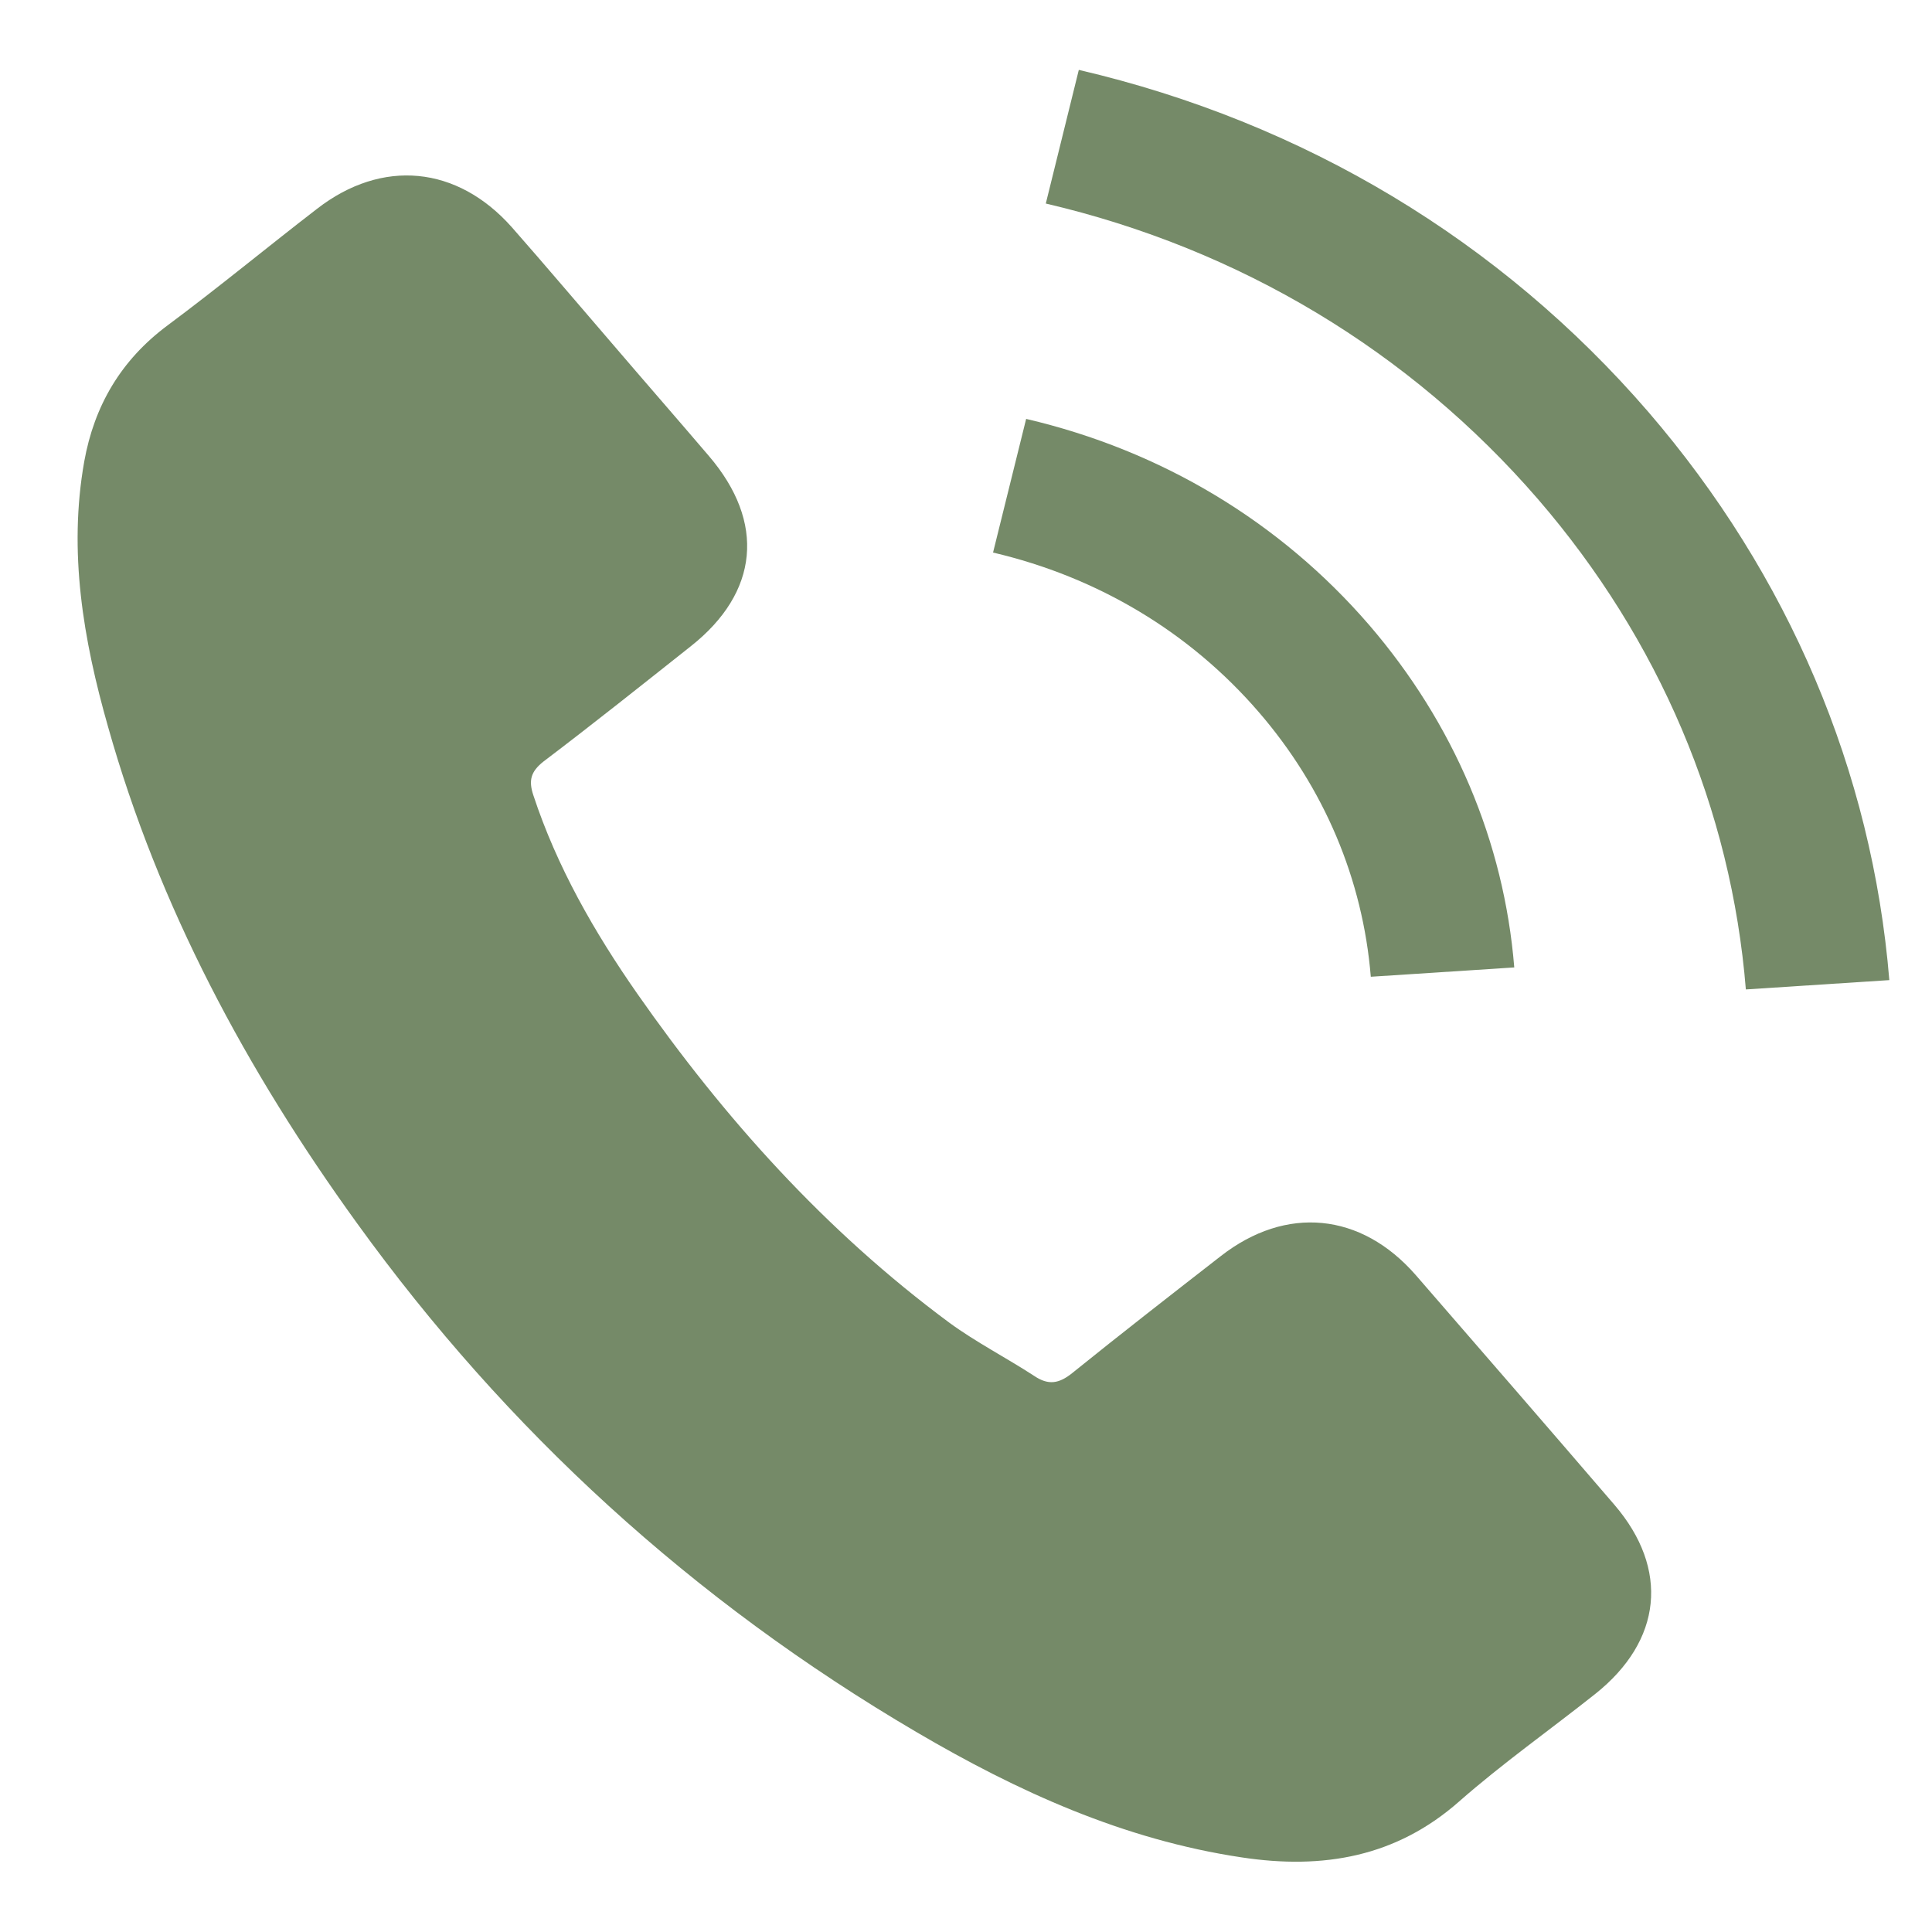
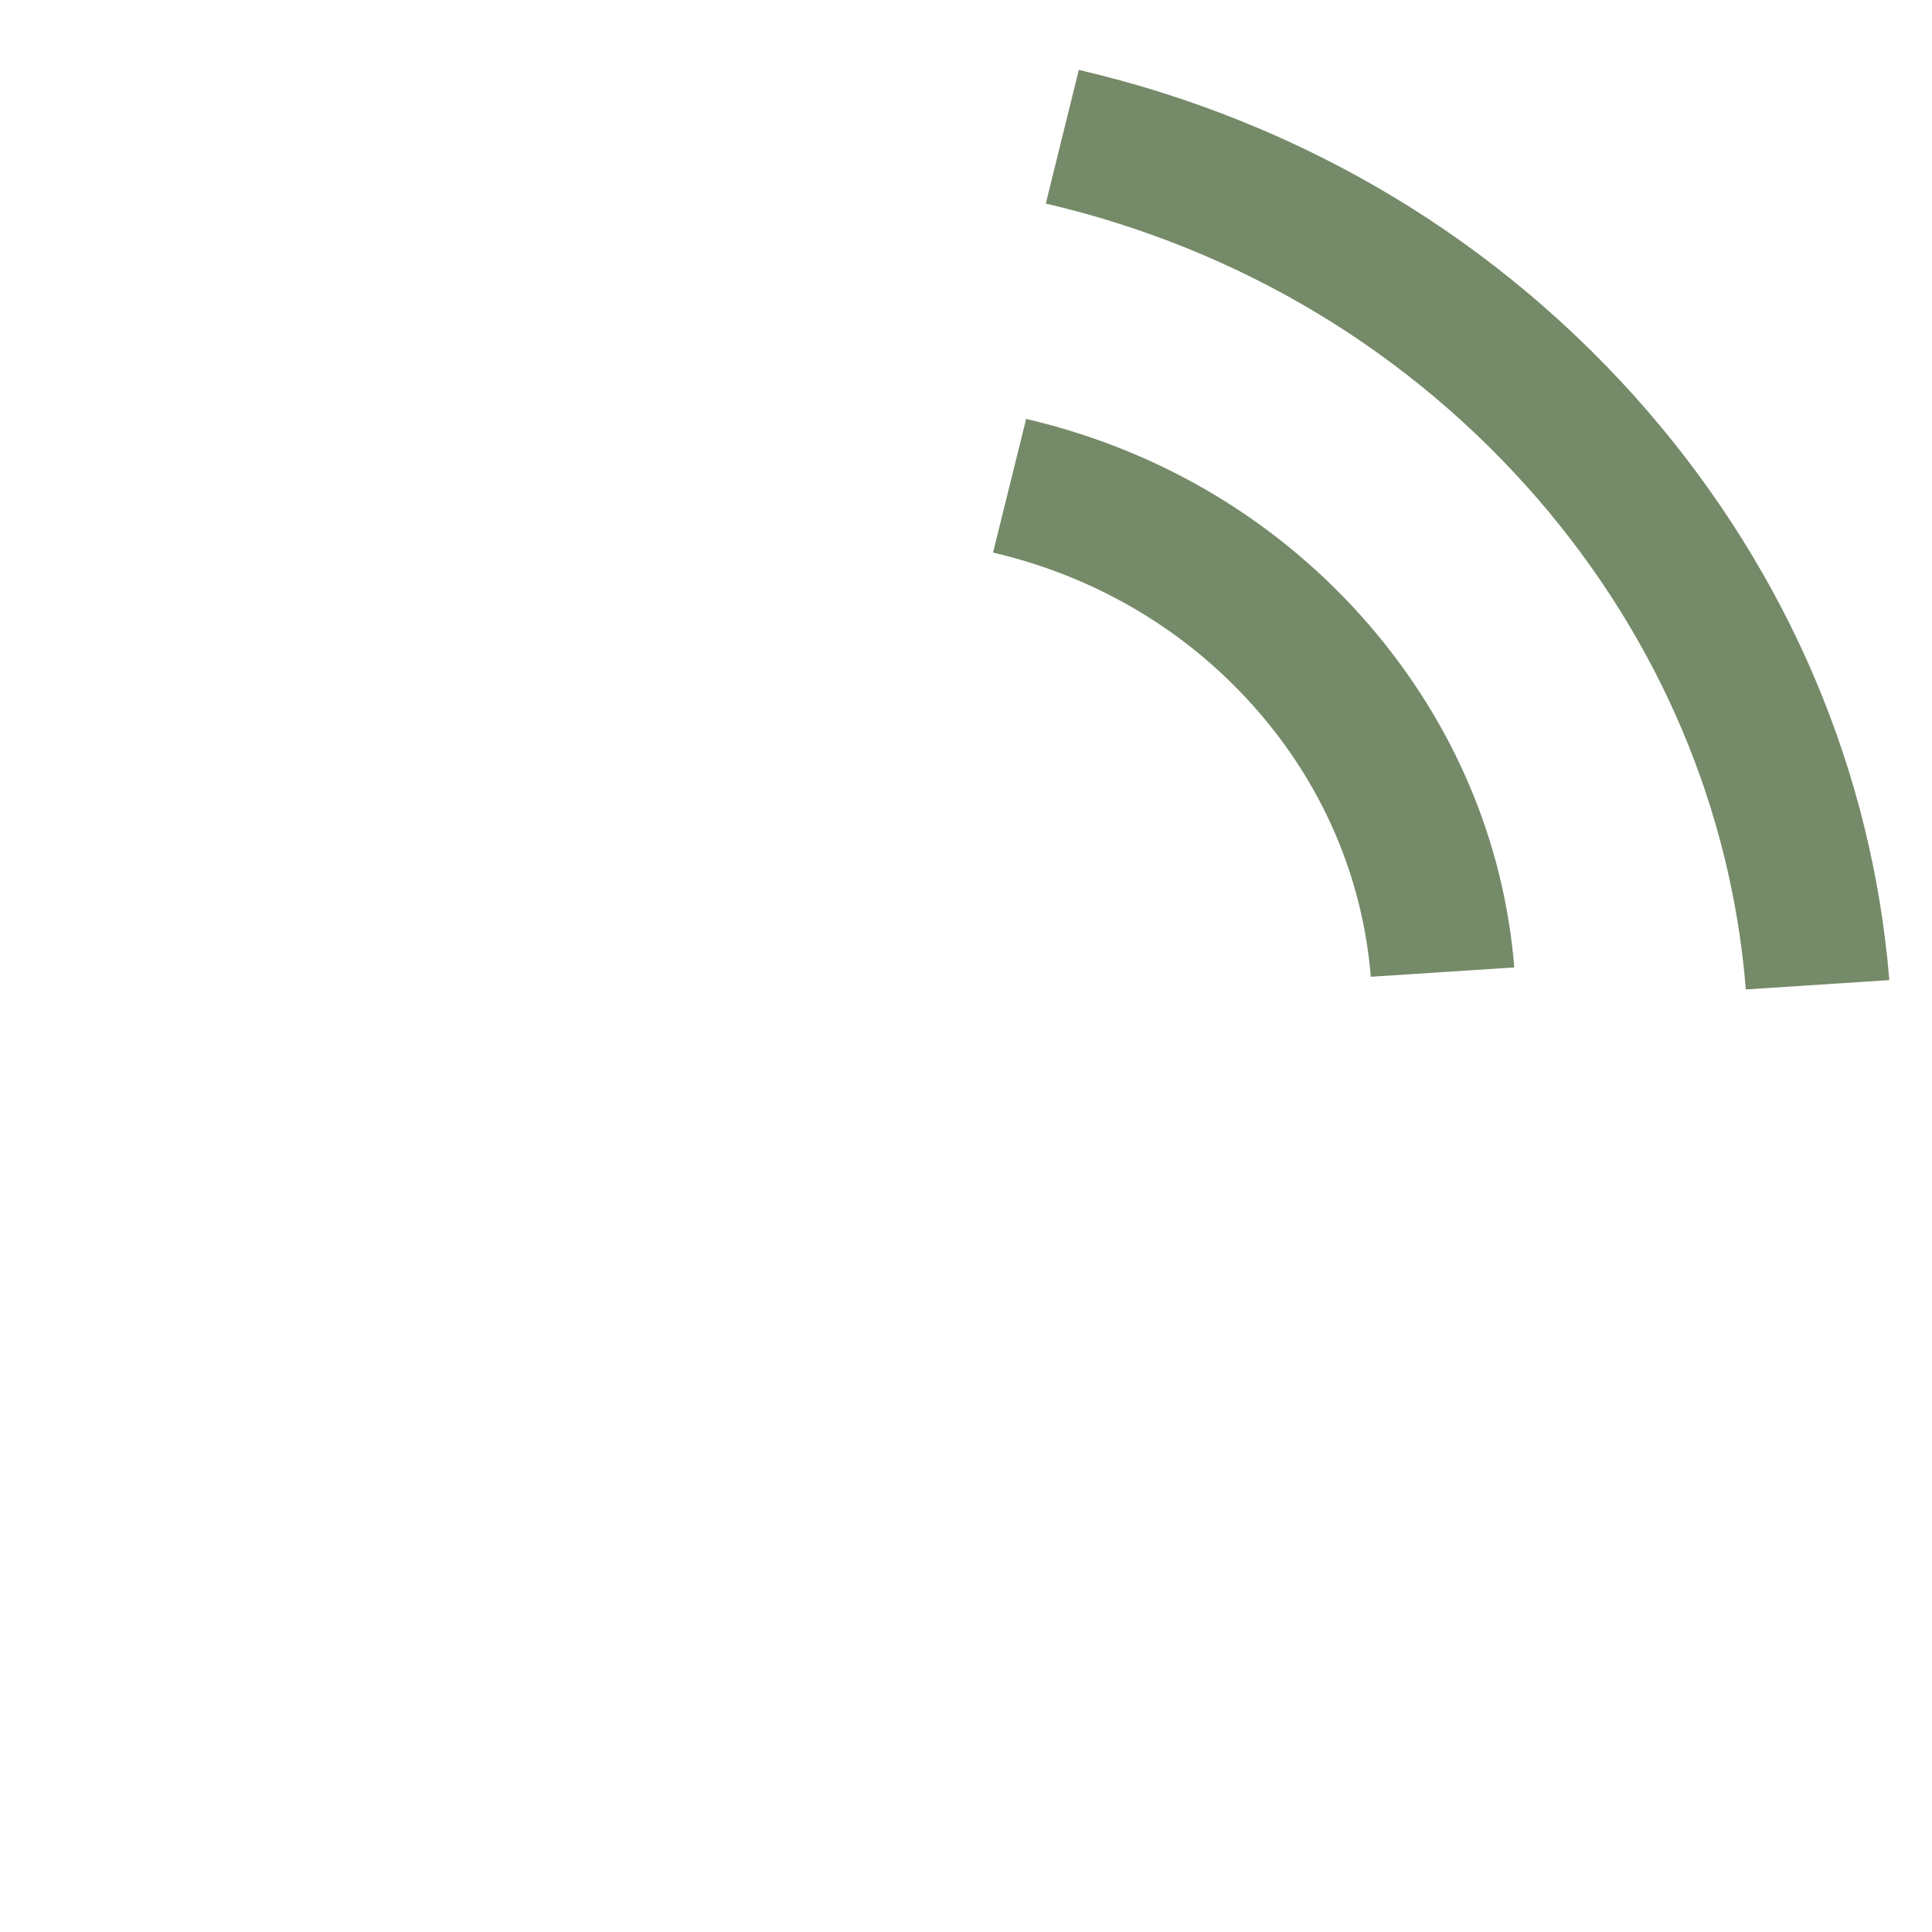
<svg xmlns="http://www.w3.org/2000/svg" width="23" height="23" viewBox="0 0 23 23" fill="none">
  <g opacity="0.87">
-     <path d="M16.853 15.178C16.203 14.434 15.31 14.348 14.534 14.953C13.941 15.414 13.35 15.874 12.766 16.345C12.606 16.474 12.48 16.493 12.312 16.38C11.979 16.163 11.619 15.979 11.301 15.746C9.821 14.65 8.621 13.309 7.587 11.83C7.074 11.095 6.63 10.319 6.349 9.466C6.292 9.294 6.316 9.187 6.471 9.065C7.061 8.618 7.64 8.156 8.223 7.694C9.035 7.053 9.116 6.218 8.438 5.427C8.054 4.977 7.669 4.536 7.284 4.086C6.887 3.626 6.495 3.162 6.094 2.706C5.443 1.972 4.549 1.885 3.774 2.486C3.177 2.946 2.602 3.422 1.997 3.872C1.437 4.288 1.122 4.833 1.003 5.493C0.812 6.568 0.991 7.617 1.286 8.651C1.888 10.79 2.932 12.74 4.25 14.562C6.03 17.027 8.244 19.055 10.912 20.621C12.113 21.326 13.373 21.901 14.783 22.112C15.753 22.259 16.623 22.106 17.372 21.445C17.885 20.994 18.453 20.593 18.991 20.166C19.788 19.532 19.876 18.68 19.219 17.914C18.433 16.999 17.643 16.088 16.853 15.178Z" fill="#607952" />
    <path d="M16.319 11.628L18.027 11.517C17.905 10.017 17.306 8.611 16.301 7.442C15.238 6.211 13.826 5.363 12.216 4.987L11.822 6.578C13.068 6.87 14.164 7.525 14.986 8.478C15.764 9.379 16.224 10.469 16.319 11.628Z" fill="#607952" />
    <path d="M19.624 4.905C17.862 2.864 15.52 1.456 12.843 0.832L12.45 2.423C14.762 2.963 16.787 4.183 18.309 5.942C19.752 7.614 20.61 9.633 20.784 11.779L22.492 11.668C22.287 9.181 21.294 6.846 19.624 4.905Z" fill="#607952" />
  </g>
</svg>